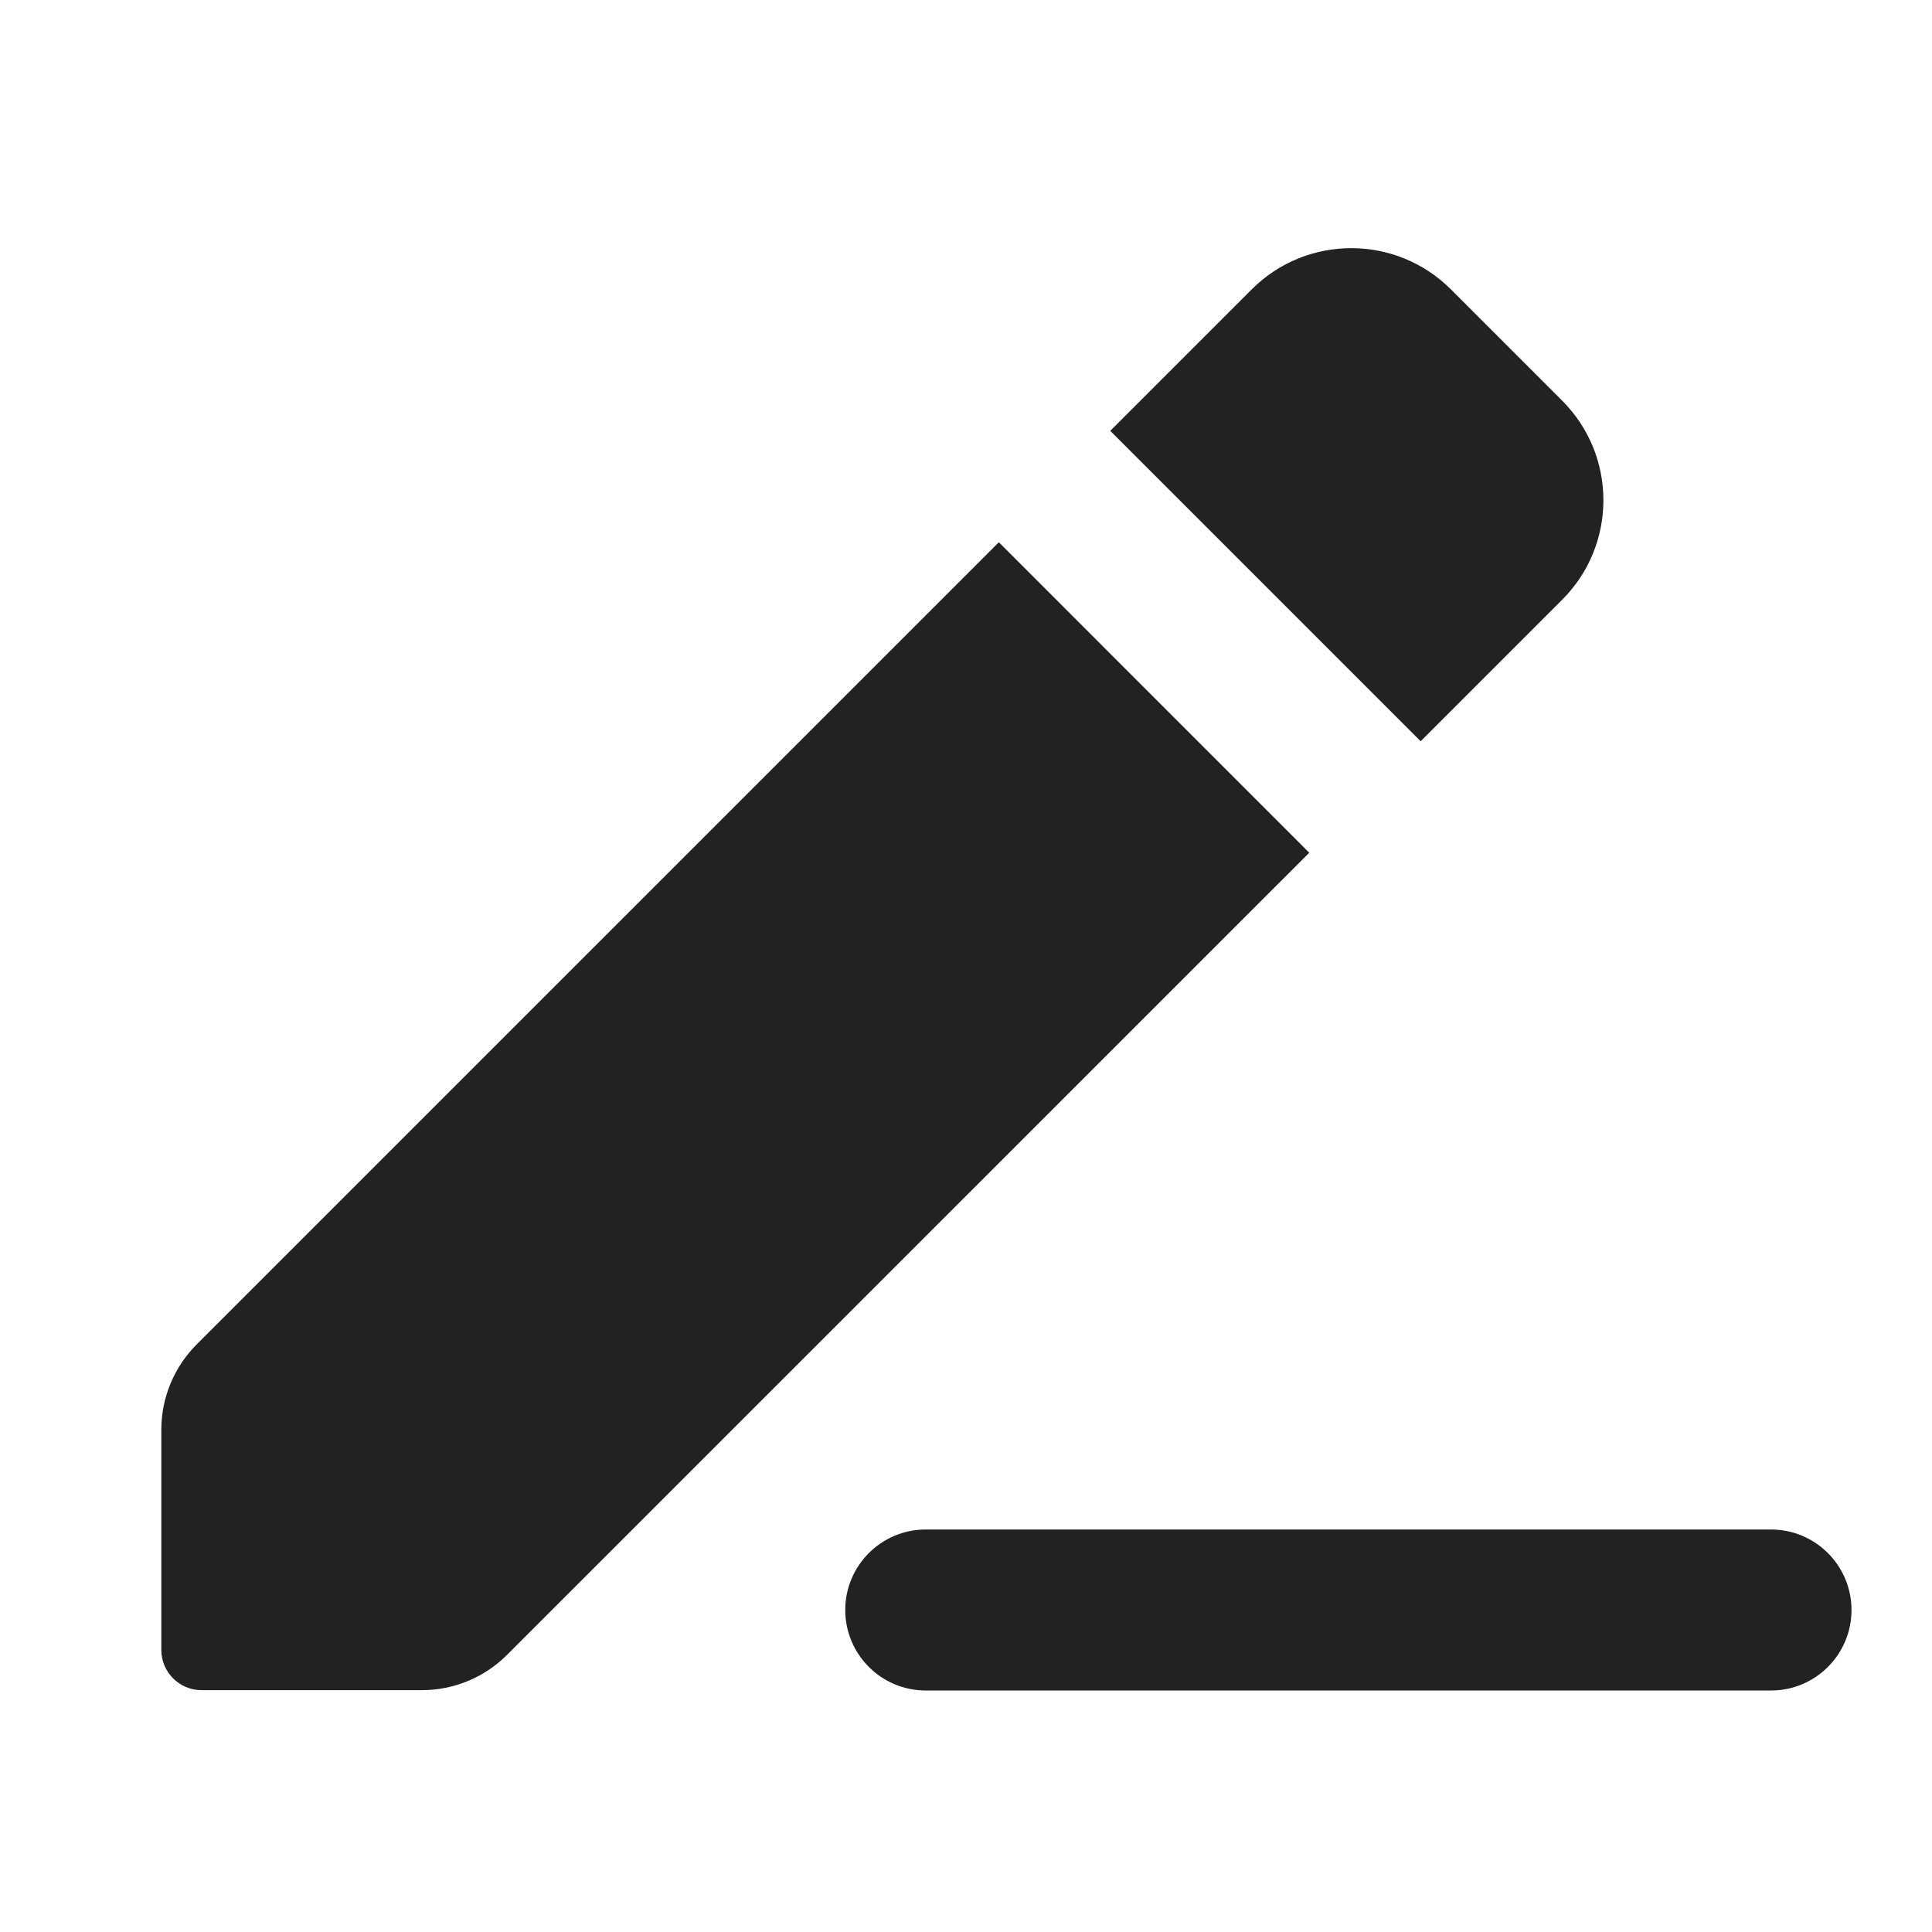
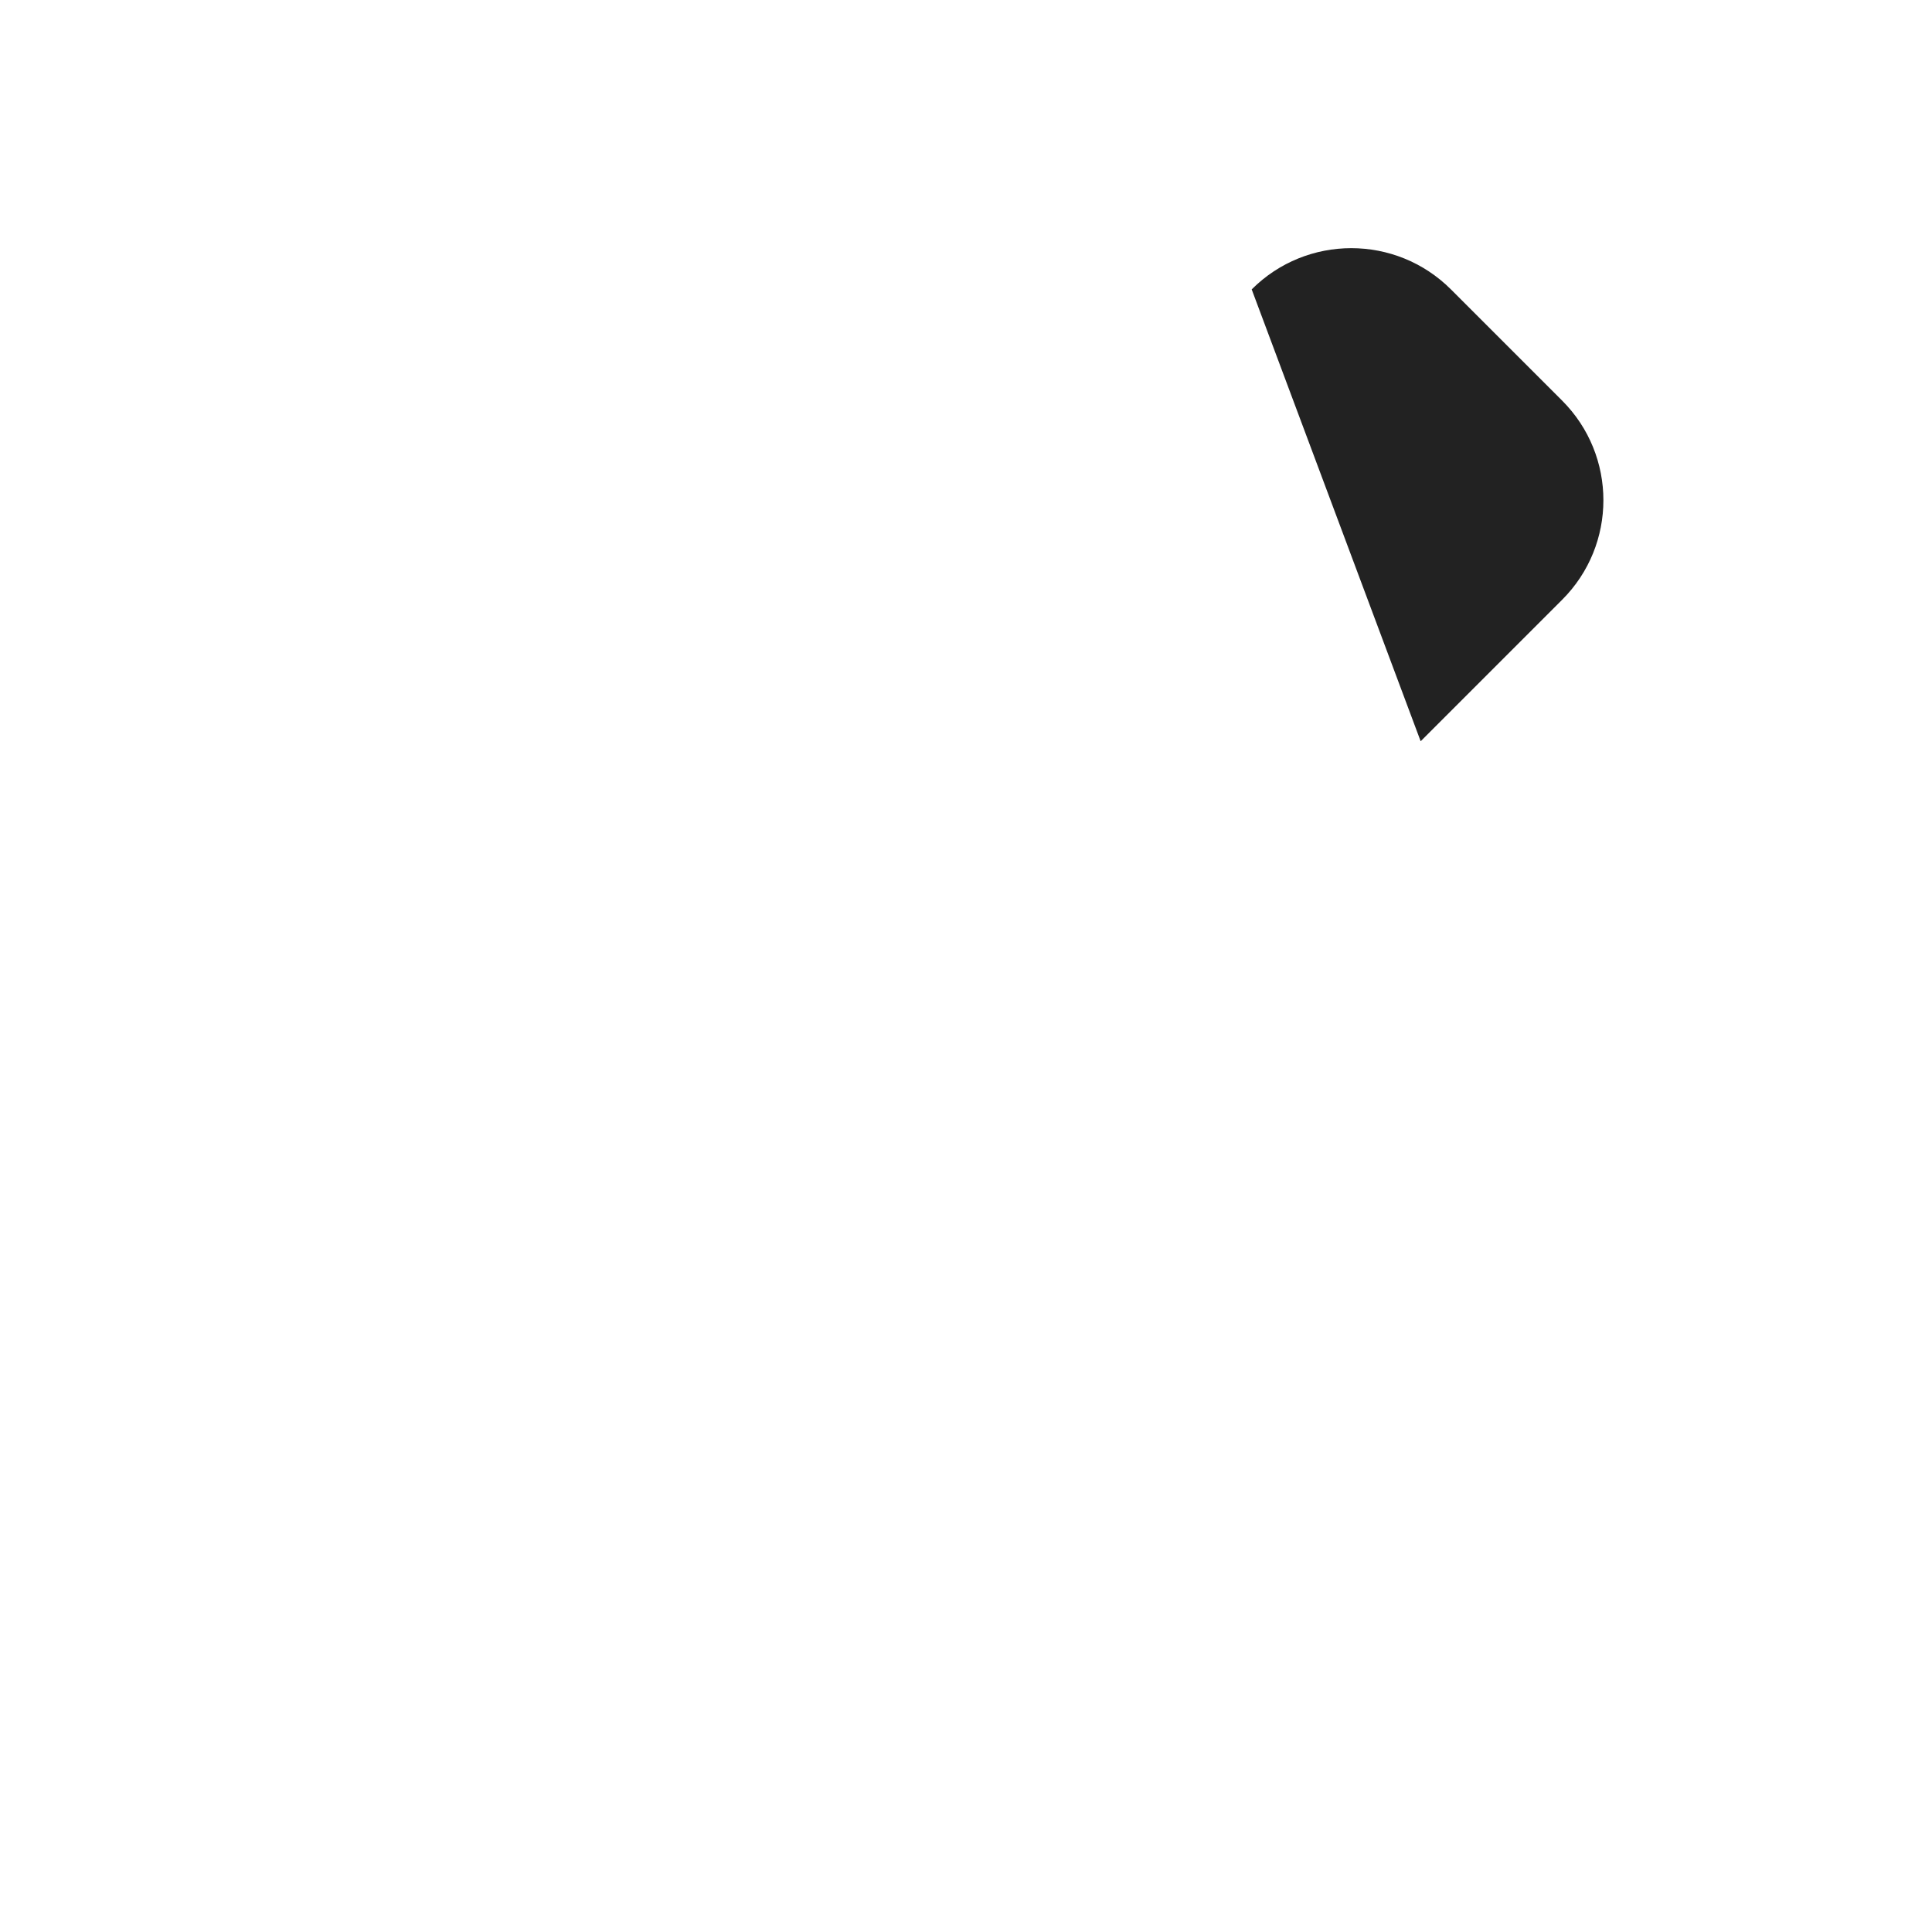
<svg xmlns="http://www.w3.org/2000/svg" width="24" height="24" viewBox="0 0 24 24" fill="none">
-   <path d="M2.004 17.761V20.496C2.004 20.772 2.228 20.996 2.504 20.996H5.239C5.637 20.996 6.019 20.838 6.3 20.556L16.264 10.593L12.408 6.736L2.444 16.7C2.162 16.982 2.004 17.363 2.004 17.761Z" fill="#222222" />
-   <path d="M19.405 7.451L17.648 9.208L13.792 5.352L15.549 3.595C16.232 2.912 17.34 2.912 18.024 3.595L19.405 4.976C20.089 5.66 20.089 6.768 19.405 7.451Z" fill="#222222" />
-   <path d="M11.5 19C10.948 19 10.5 19.448 10.5 20C10.5 20.552 10.948 21 11.5 21H22C22.552 21 23 20.552 23 20C23 19.448 22.552 19 22 19H11.5Z" fill="#222222" />
+   <path d="M19.405 7.451L17.648 9.208L15.549 3.595C16.232 2.912 17.34 2.912 18.024 3.595L19.405 4.976C20.089 5.66 20.089 6.768 19.405 7.451Z" fill="#222222" />
</svg>